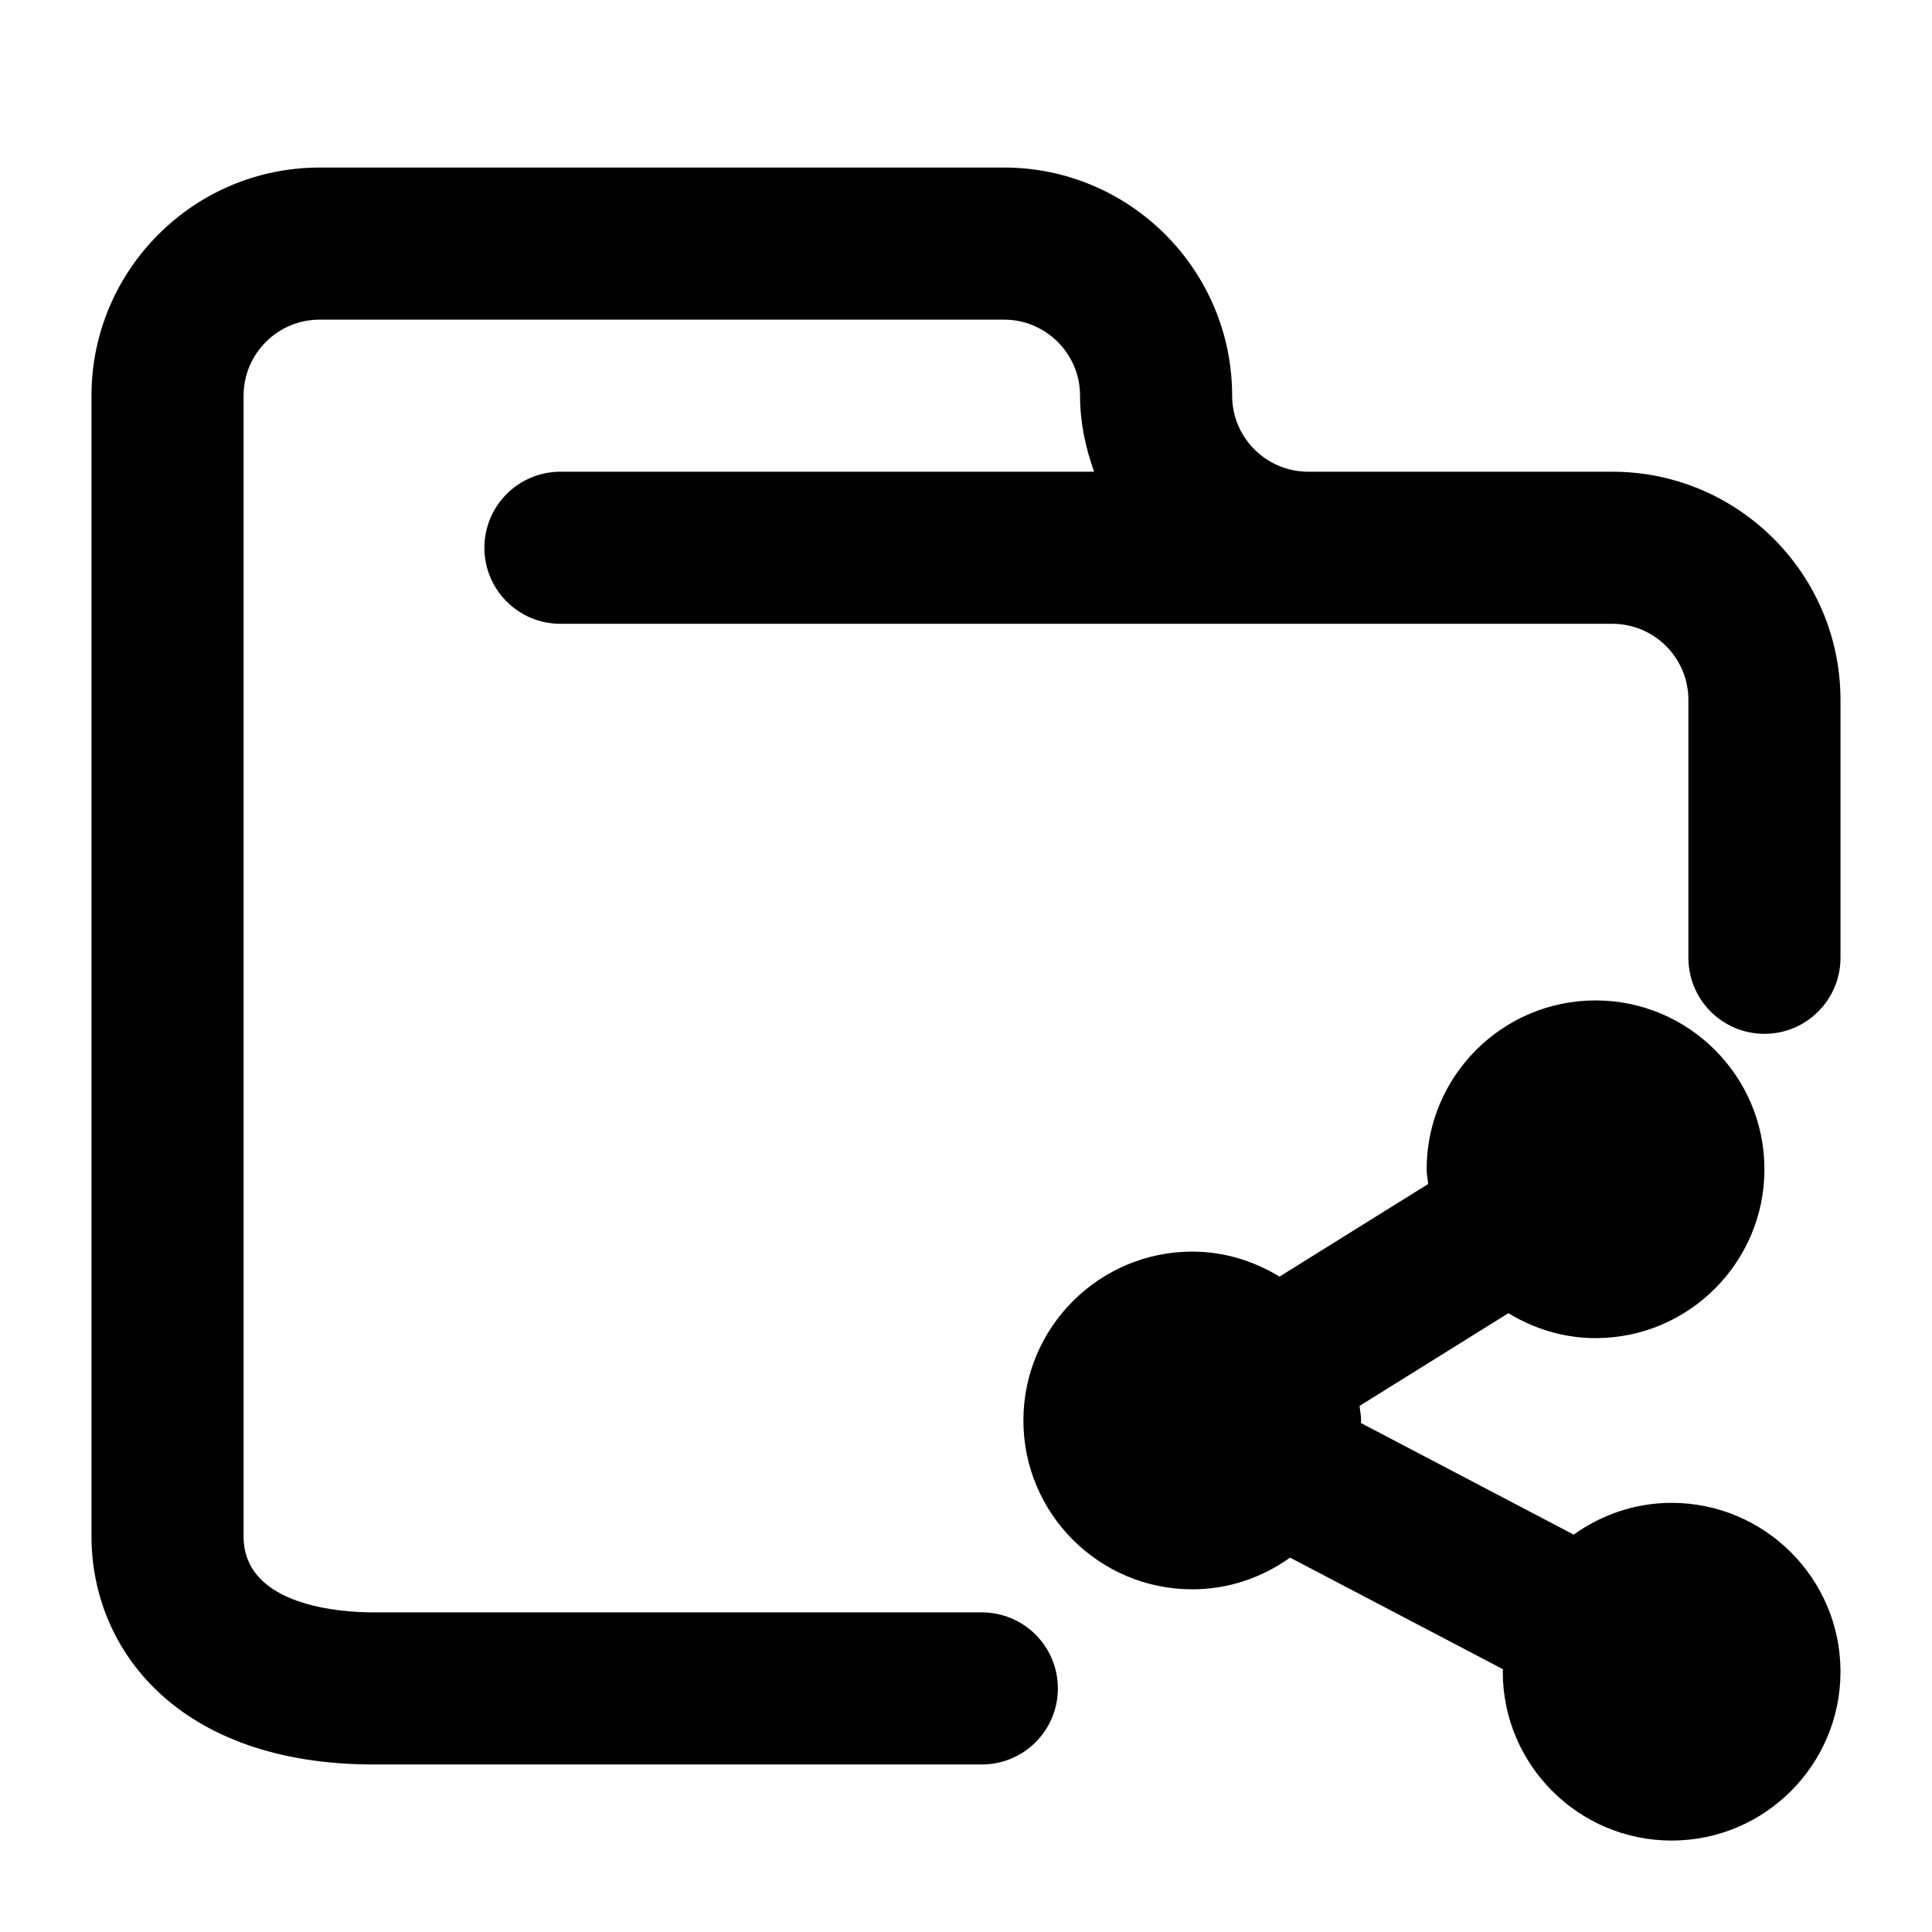
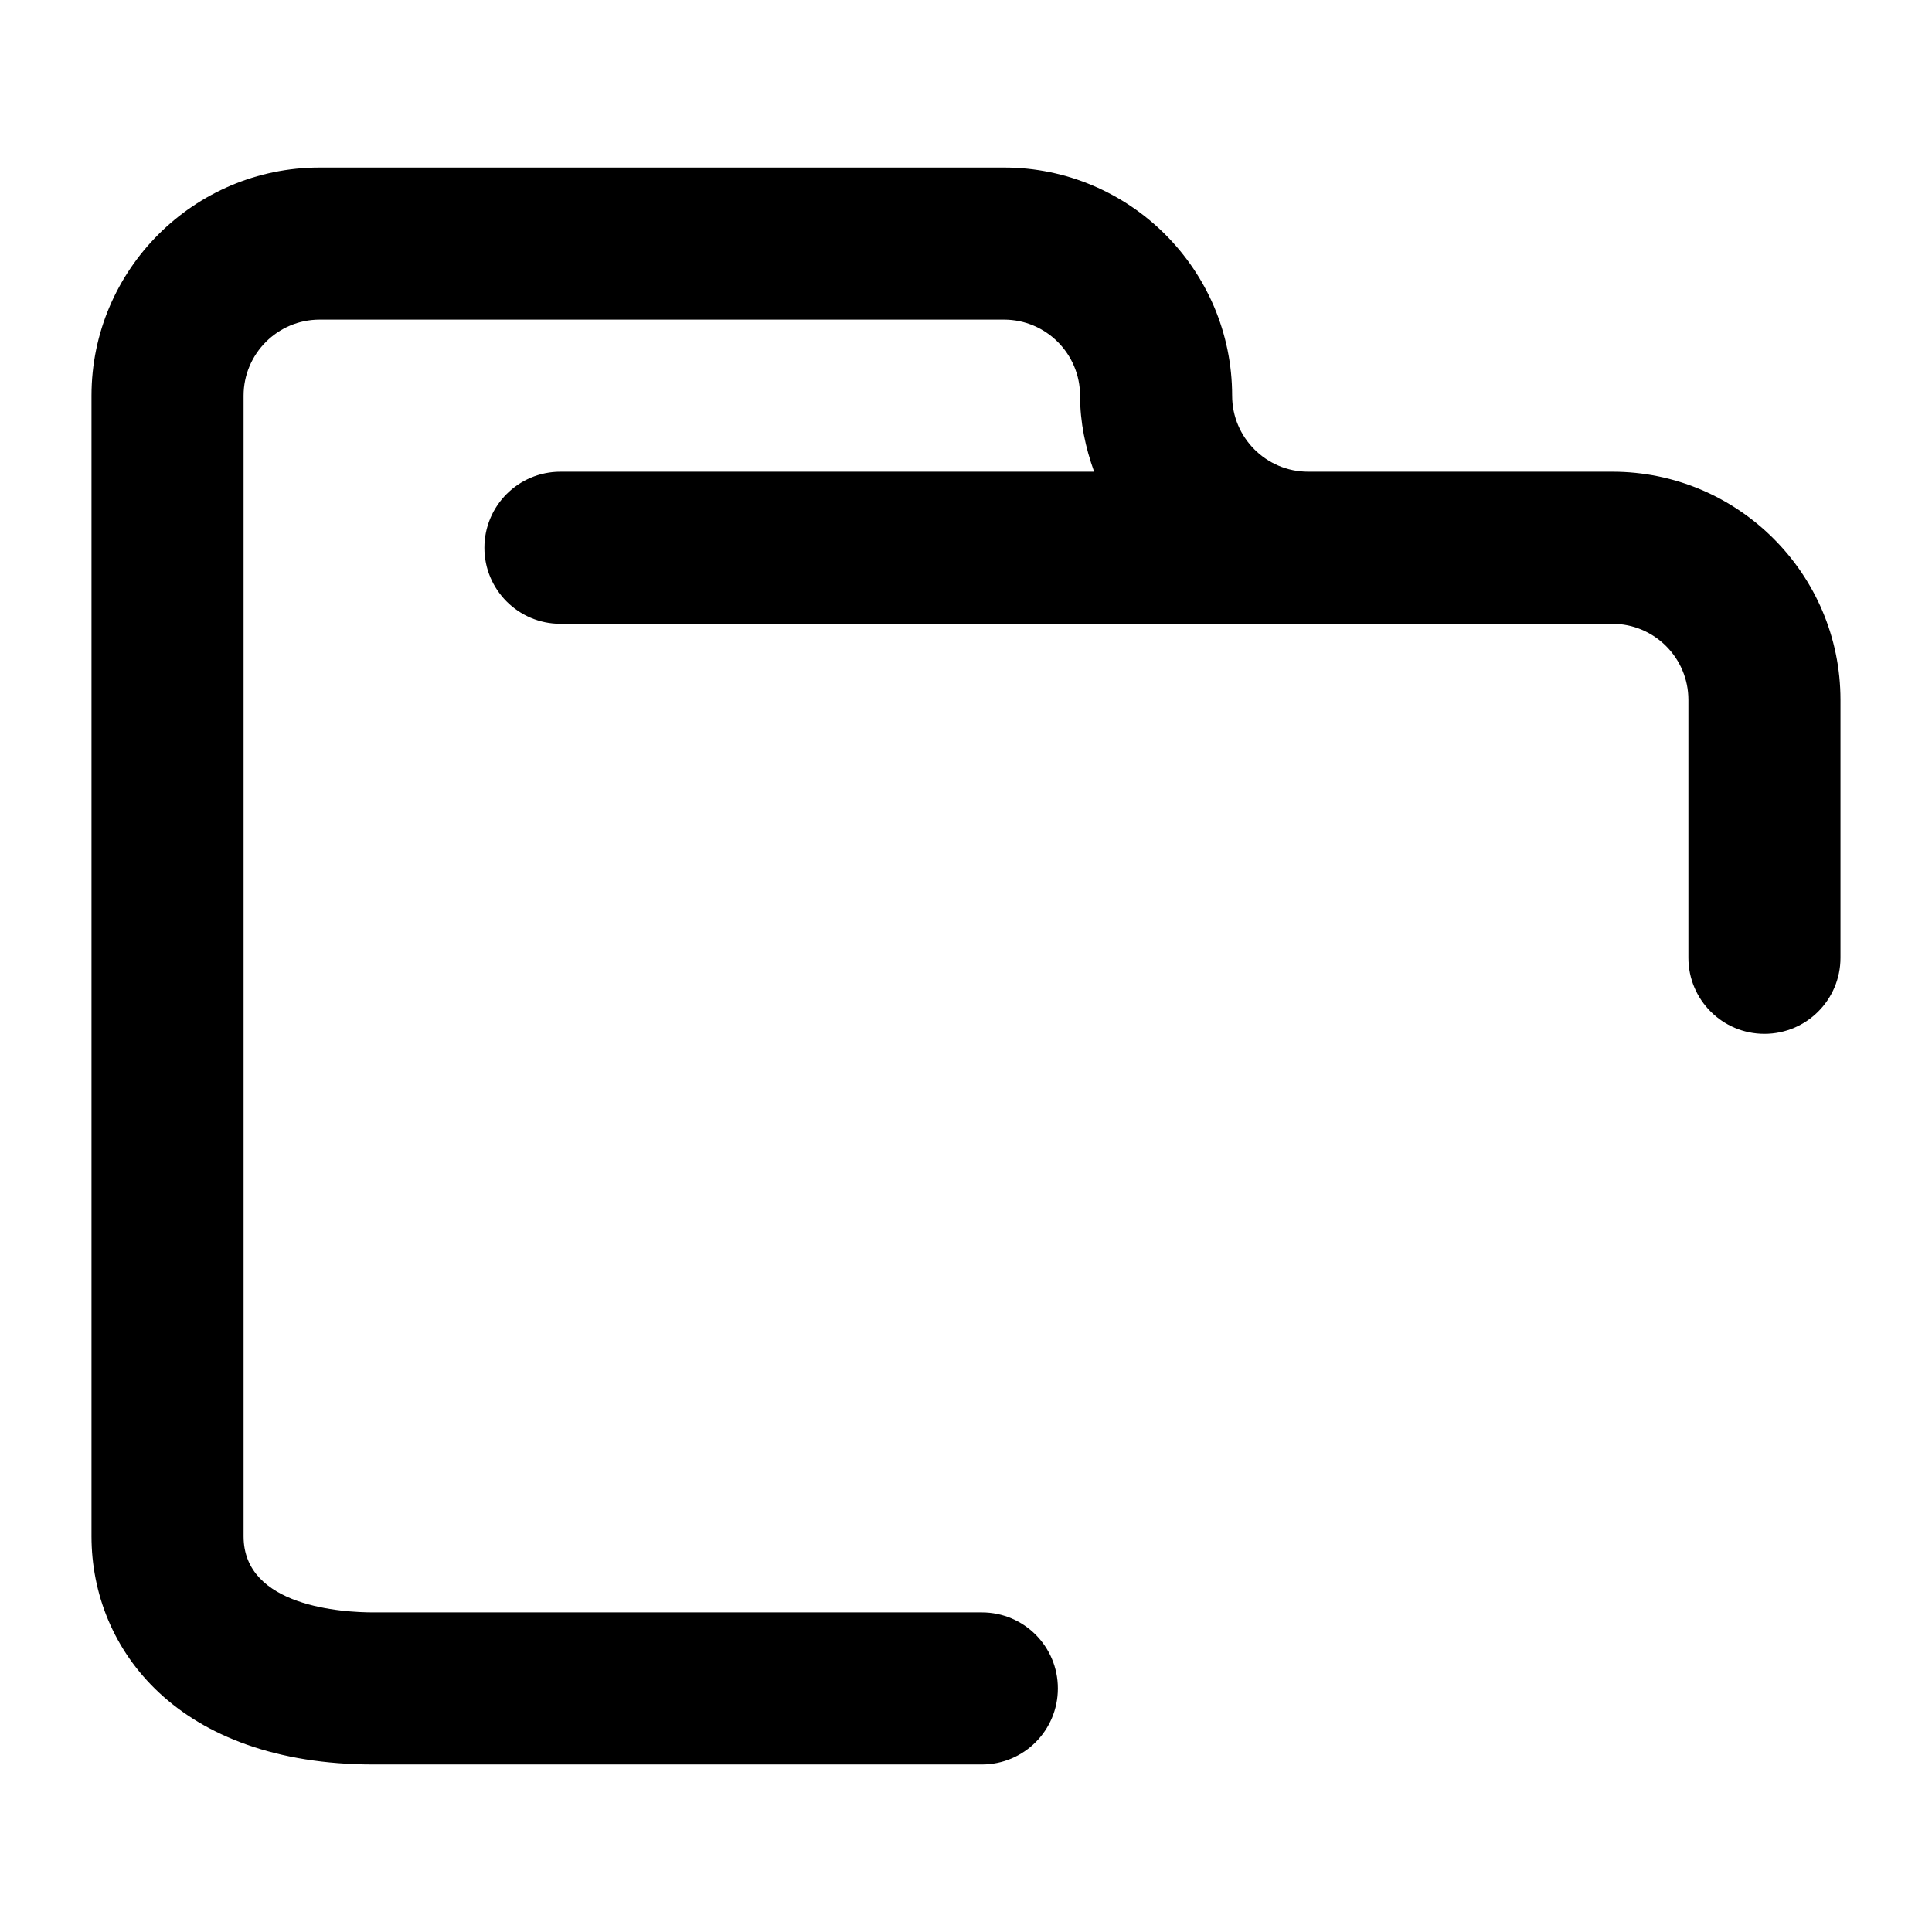
<svg xmlns="http://www.w3.org/2000/svg" fill="#000000" width="800px" height="800px" version="1.1" viewBox="144 144 512 512">
  <g>
    <path d="m571.29 269.01h-80.609c-11.125 0-20.152-9.047-20.152-20.152 0-33.332-27.125-60.457-60.457-60.457h-181.37c-33.332 0-60.457 27.125-60.457 60.457v302.29c0 30.086 23.094 60.457 74.727 60.457h161.22c11.145 0 20.152-9.008 20.152-20.152 0-11.145-9.008-20.152-20.152-20.152h-161.22c-8.062 0-34.422-1.449-34.422-20.152v-302.29c0-11.105 9.027-20.152 20.152-20.152h181.37c11.125 0 20.152 9.047 20.152 20.152 0 7.113 1.449 13.824 3.727 20.152h-141.43c-11.145 0-20.152 9.027-20.152 20.152s9.008 20.152 20.152 20.152h278.77c11.125 0 20.152 9.047 20.152 20.152v68.355c0 11.125 9.008 20.152 20.152 20.152 11.145 0 20.152-9.027 20.152-20.152v-68.355c0-33.332-27.125-60.457-60.457-60.457z" />
-     <path d="m586.99 542.27c-9.672 0-18.602 3.164-25.938 8.422l-56.406-29.582c0-0.223 0.059-0.422 0.059-0.664 0-1.309-0.281-2.578-0.402-3.871l39.438-24.566c6.75 4.109 14.609 6.609 23.094 6.609 24.688 0 44.758-20.07 44.758-44.738 0-24.688-20.07-44.758-44.758-44.758s-44.758 20.07-44.758 44.758c0 1.328 0.281 2.602 0.402 3.891l-39.398 24.547c-6.769-4.133-14.652-6.629-23.113-6.629-24.688 0-44.758 20.07-44.758 44.758 0 24.668 20.07 44.738 44.758 44.738 9.672 0 18.582-3.164 25.914-8.402l56.426 29.582c0 0.242-0.059 0.422-0.059 0.664 0 24.668 20.07 44.738 44.758 44.738 24.691 0 44.742-20.09 44.742-44.758 0-24.664-20.07-44.738-44.758-44.738z" />
  </g>
</svg>